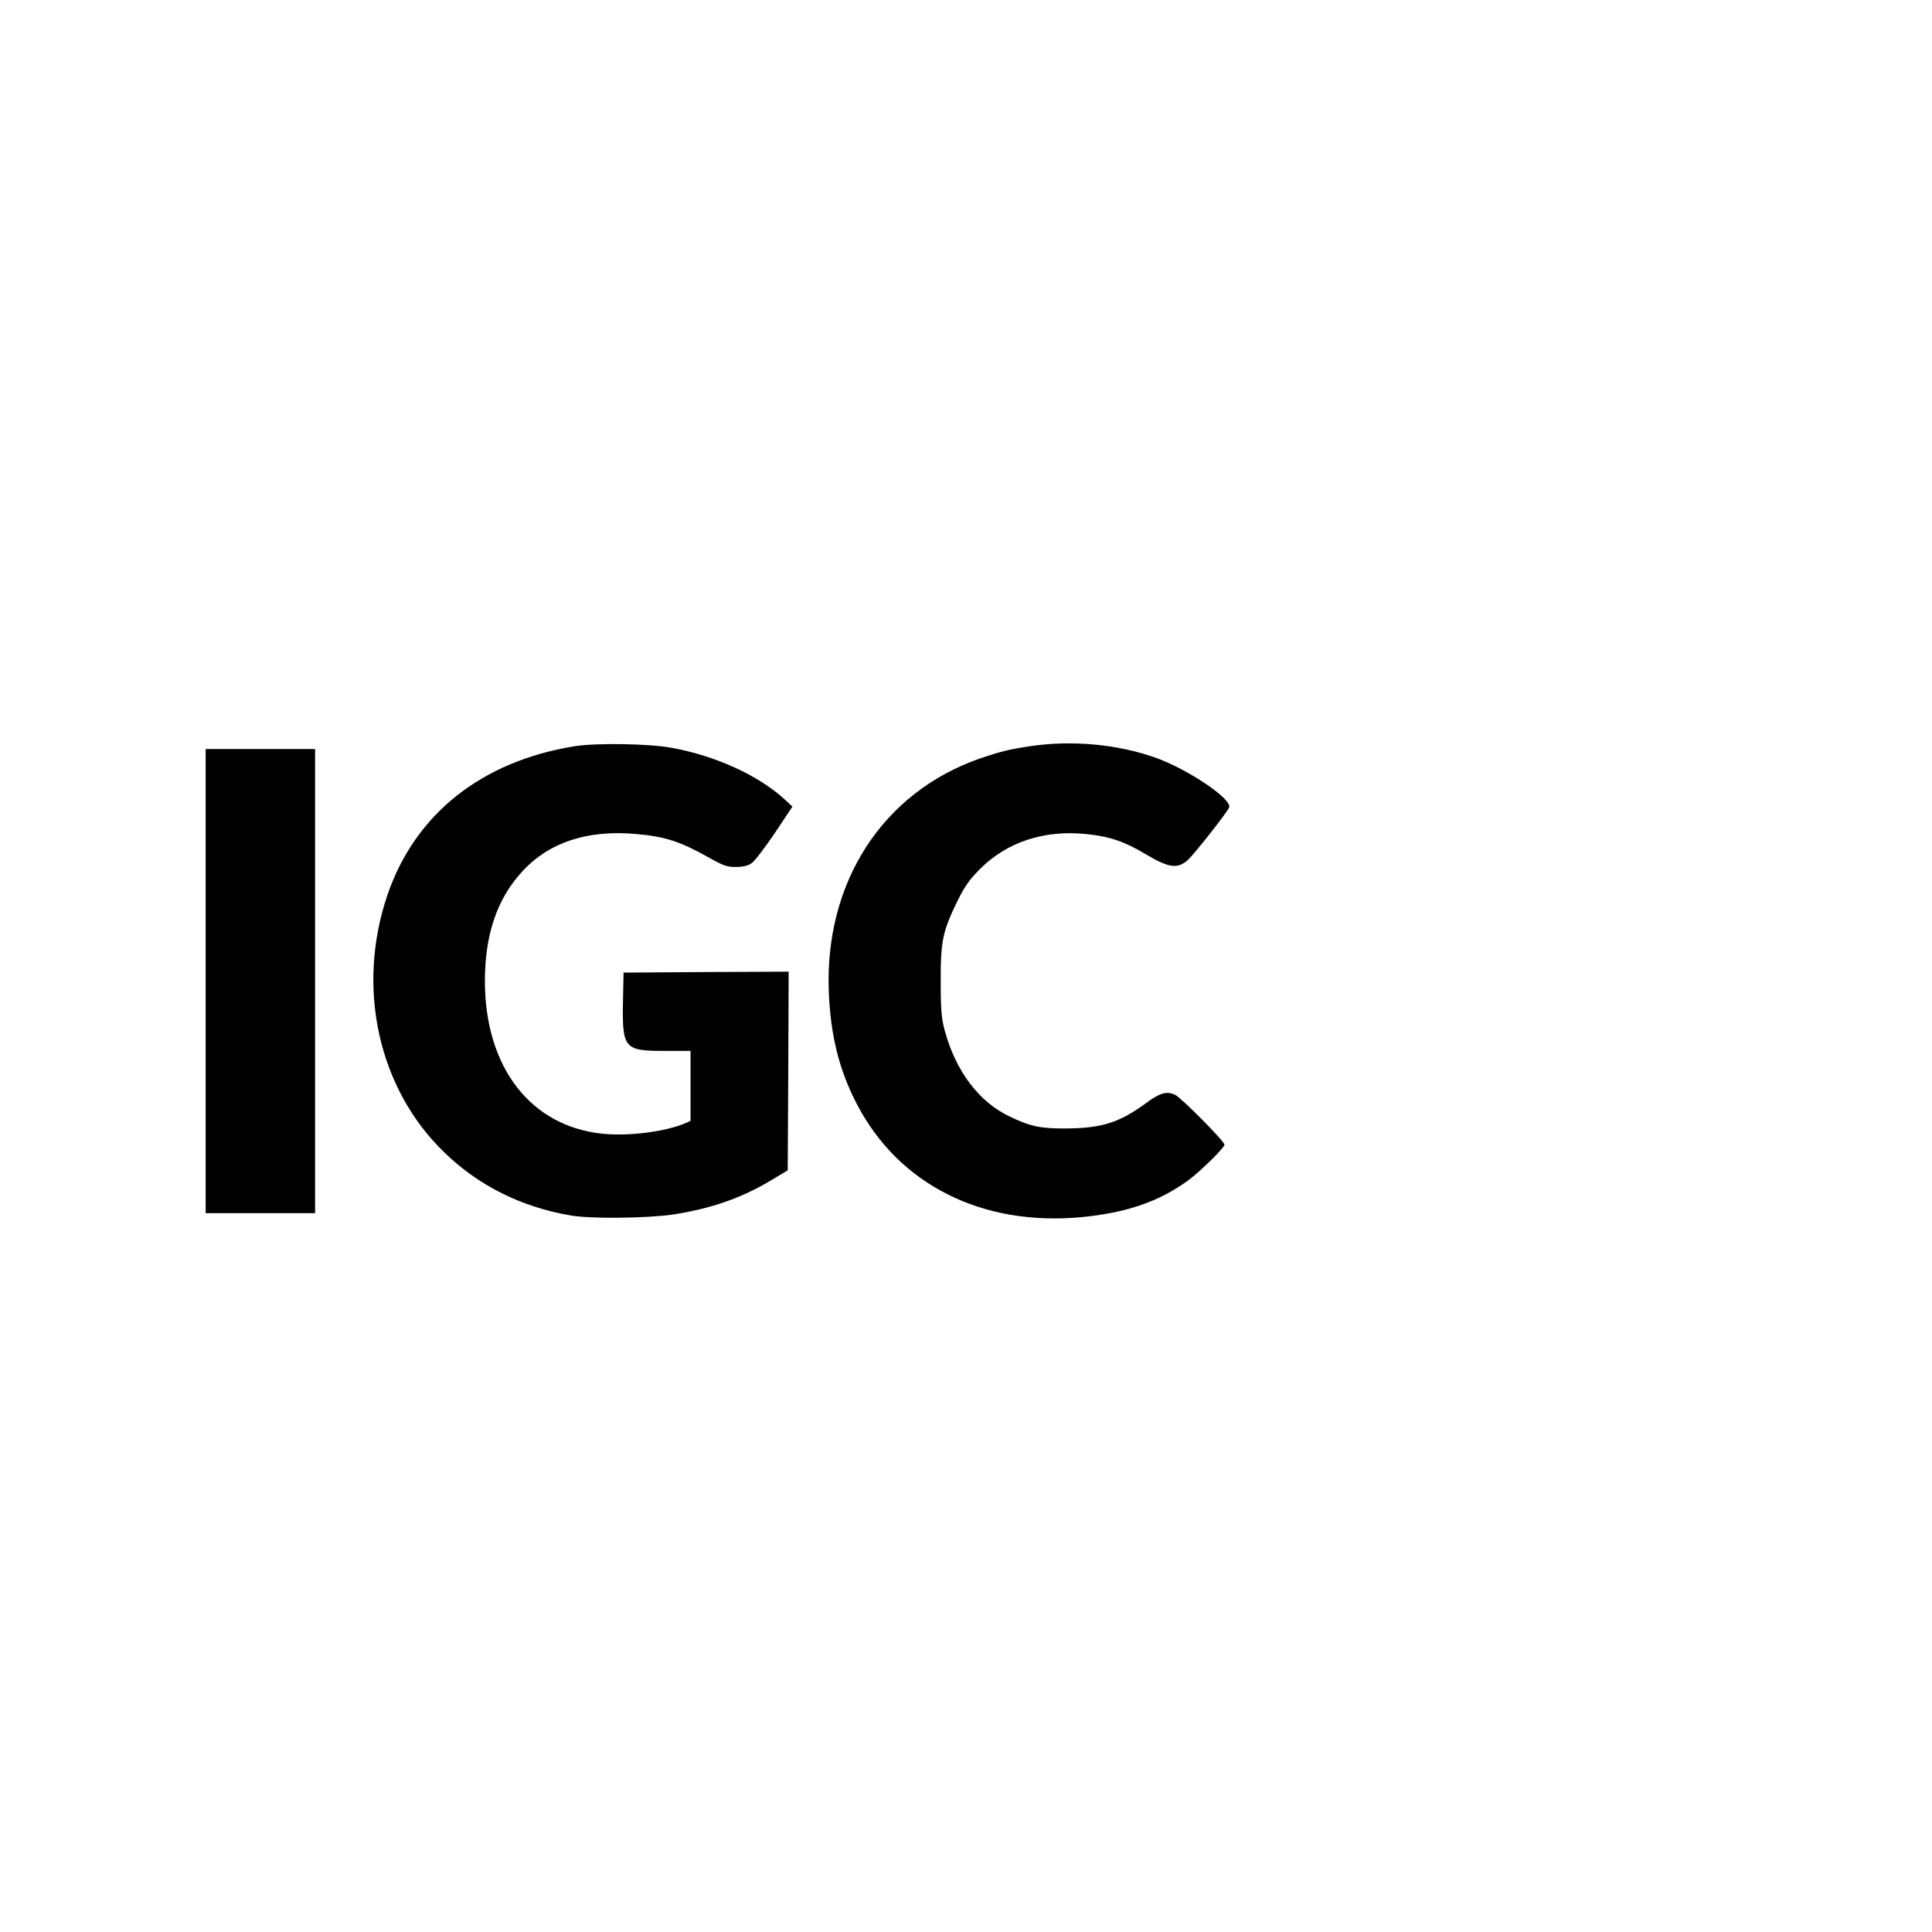
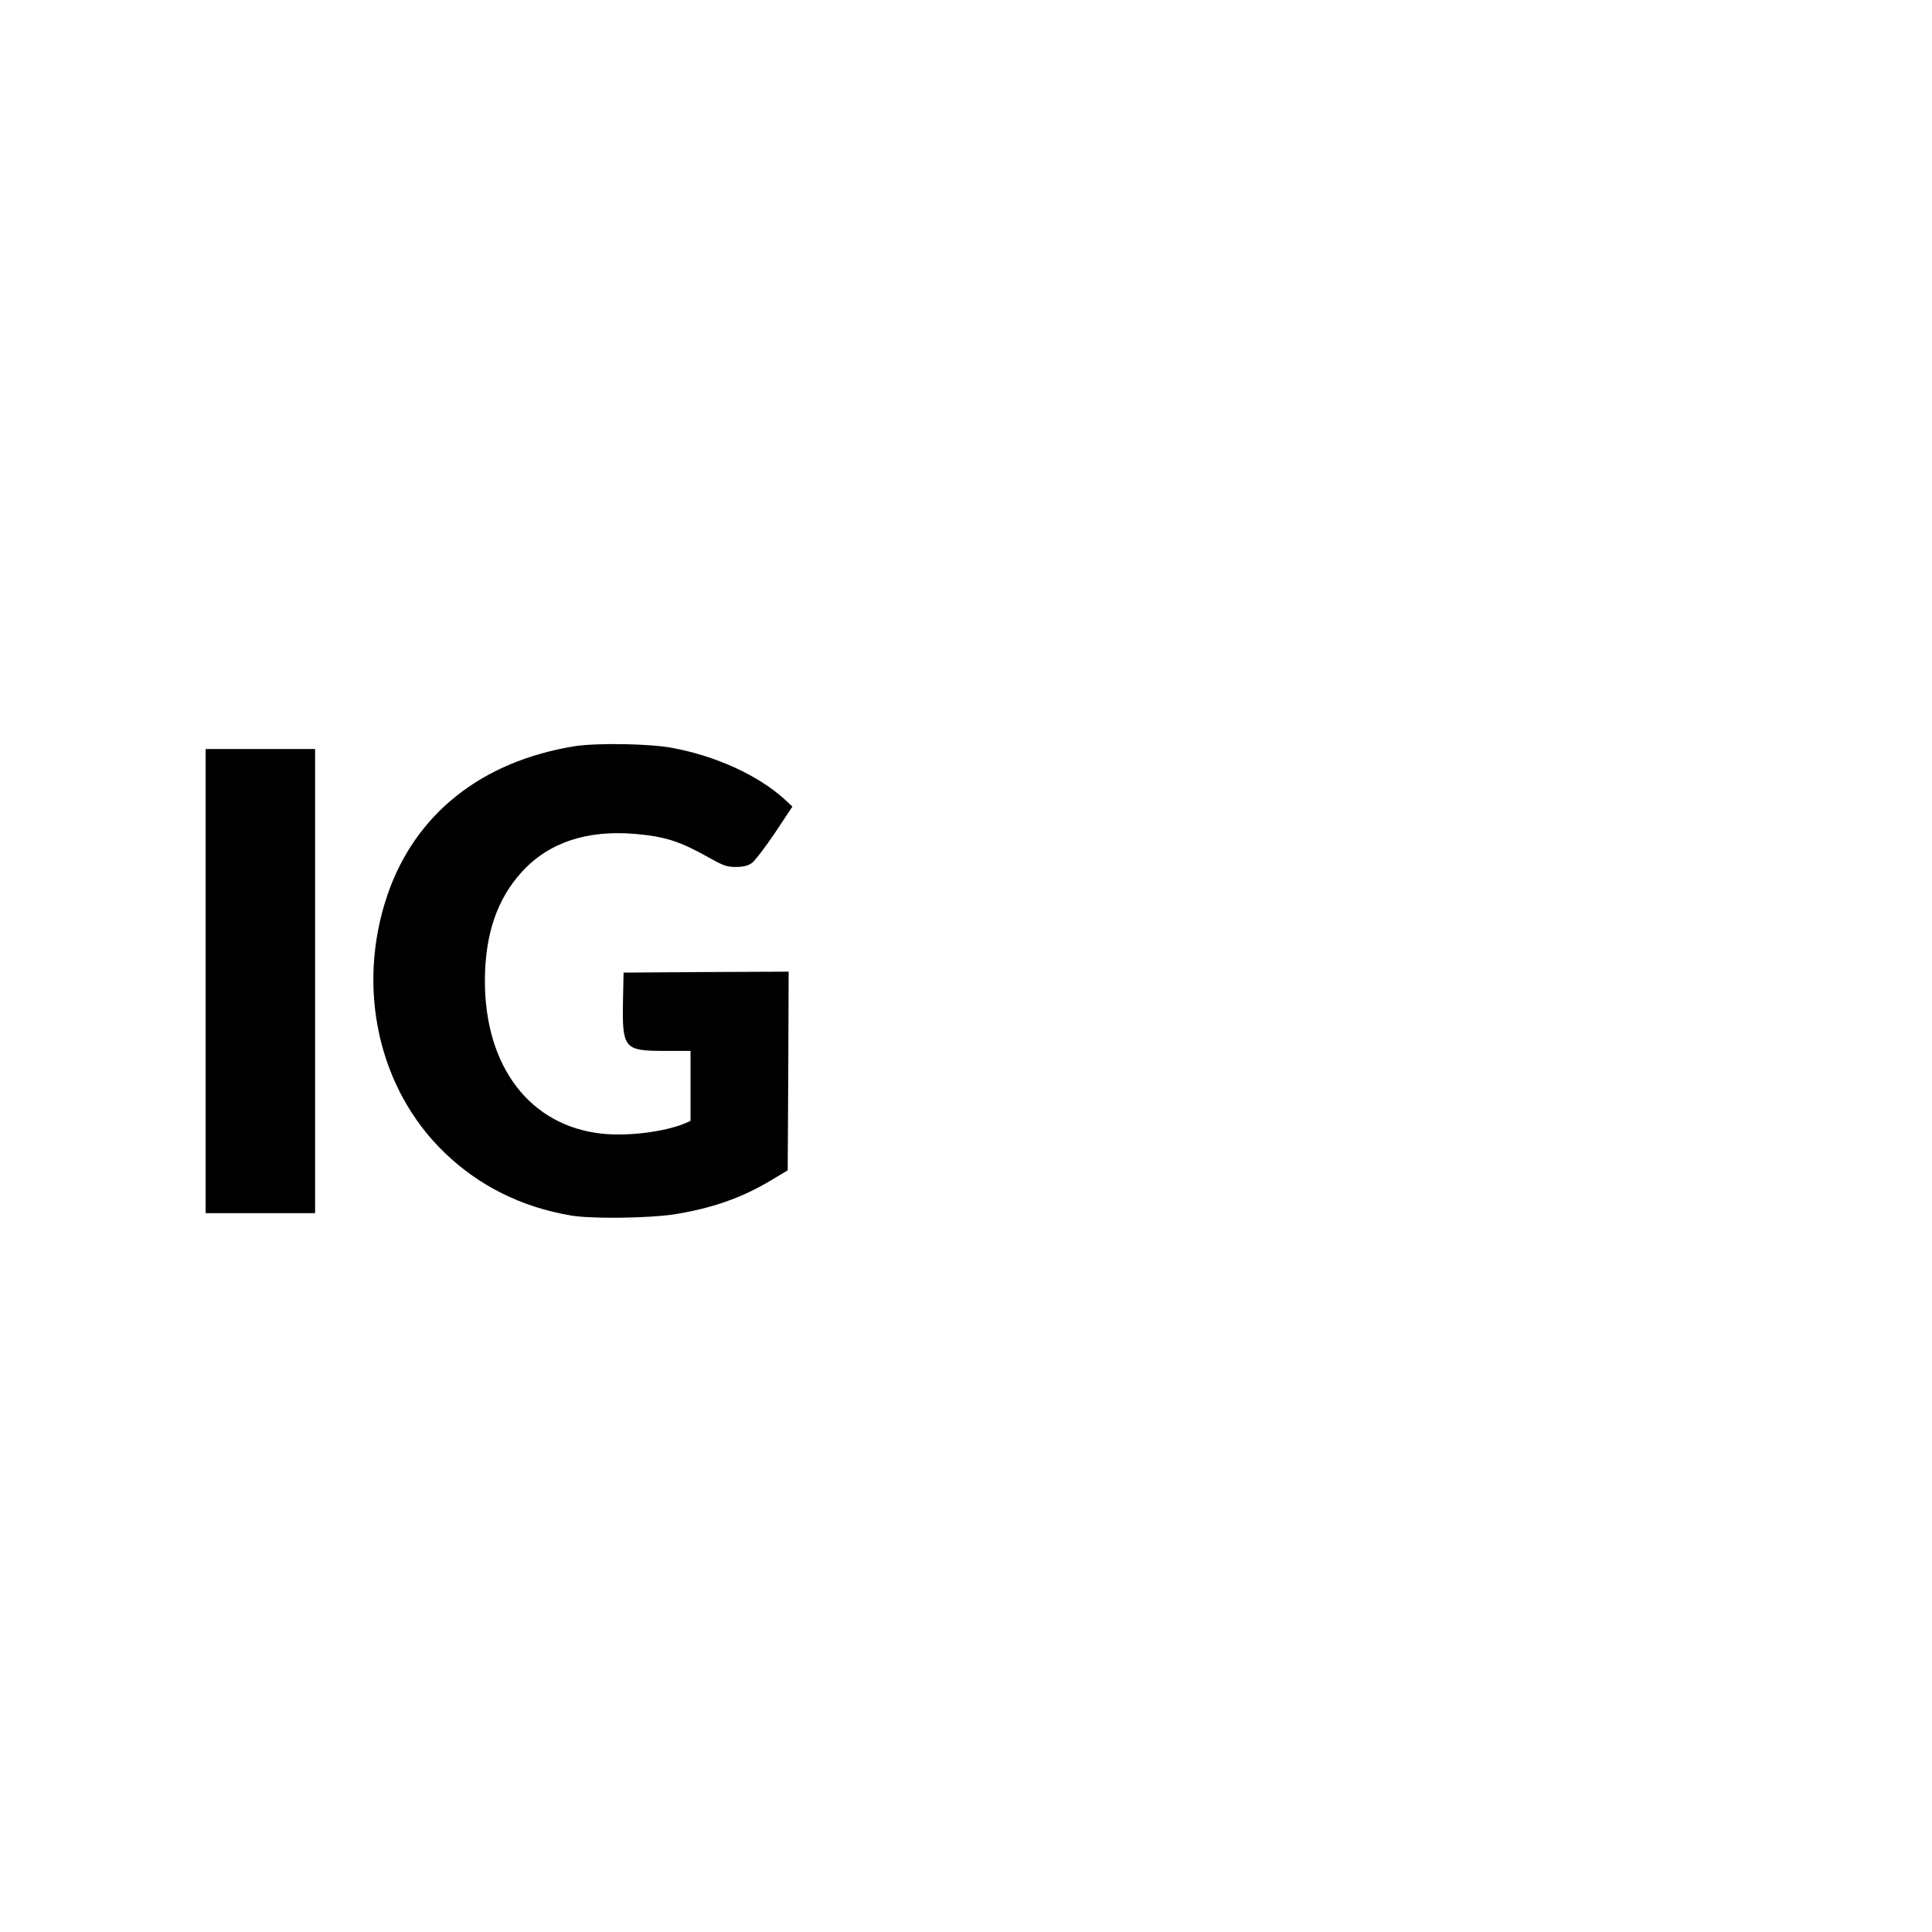
<svg xmlns="http://www.w3.org/2000/svg" version="1.0" width="1024pt" height="1024pt" viewBox="0 0 1024 1024" preserveAspectRatio="xMidYMid meet">
  <g transform="translate(0,1024) scale(0.1,-0.1)" fill="#000000" stroke="none">
    <path d="M3046 6285 c-494 -80 -845 -359 -992 -787 -168 -492 -49 -1030 303 -1368 181 -175 408 -288 667 -332 105 -19 409 -15 544 5 201 31 365 88 520 182 l87 52 3 527 2 526 -437 -2 -438 -3 -3 -148 c-5 -255 6 -267 221 -267 l137 0 0 -186 0 -185 -32 -14 c-107 -44 -297 -68 -434 -54 -383 39 -625 354 -624 813 1 245 65 432 197 576 142 155 344 222 601 200 158 -14 235 -39 387 -124 78 -44 97 -51 145 -51 38 0 64 6 84 20 16 11 71 83 123 160 l93 140 -42 39 c-140 127 -363 229 -595 272 -121 23 -401 27 -517 9z" />
-     <path d="M5460 6285 c-114 -17 -160 -29 -266 -65 -518 -181 -826 -659 -801 -1243 10 -228 55 -408 147 -586 222 -429 664 -652 1193 -602 238 23 412 83 565 195 65 48 192 173 192 189 0 18 -232 252 -263 265 -45 20 -81 9 -156 -47 -138 -101 -233 -131 -419 -132 -138 -1 -189 10 -300 63 -162 76 -285 239 -344 453 -18 68 -22 107 -22 260 -1 214 10 268 86 424 41 84 65 117 122 175 144 144 342 209 566 185 120 -12 200 -39 310 -105 124 -74 170 -81 225 -33 31 28 190 228 219 277 25 41 -213 203 -389 266 -203 72 -445 94 -665 61z" />
    <path d="M1090 5040 l0 -1230 290 0 290 0 0 1230 0 1230 -290 0 -290 0 0 -1230z" />
  </g>
</svg>